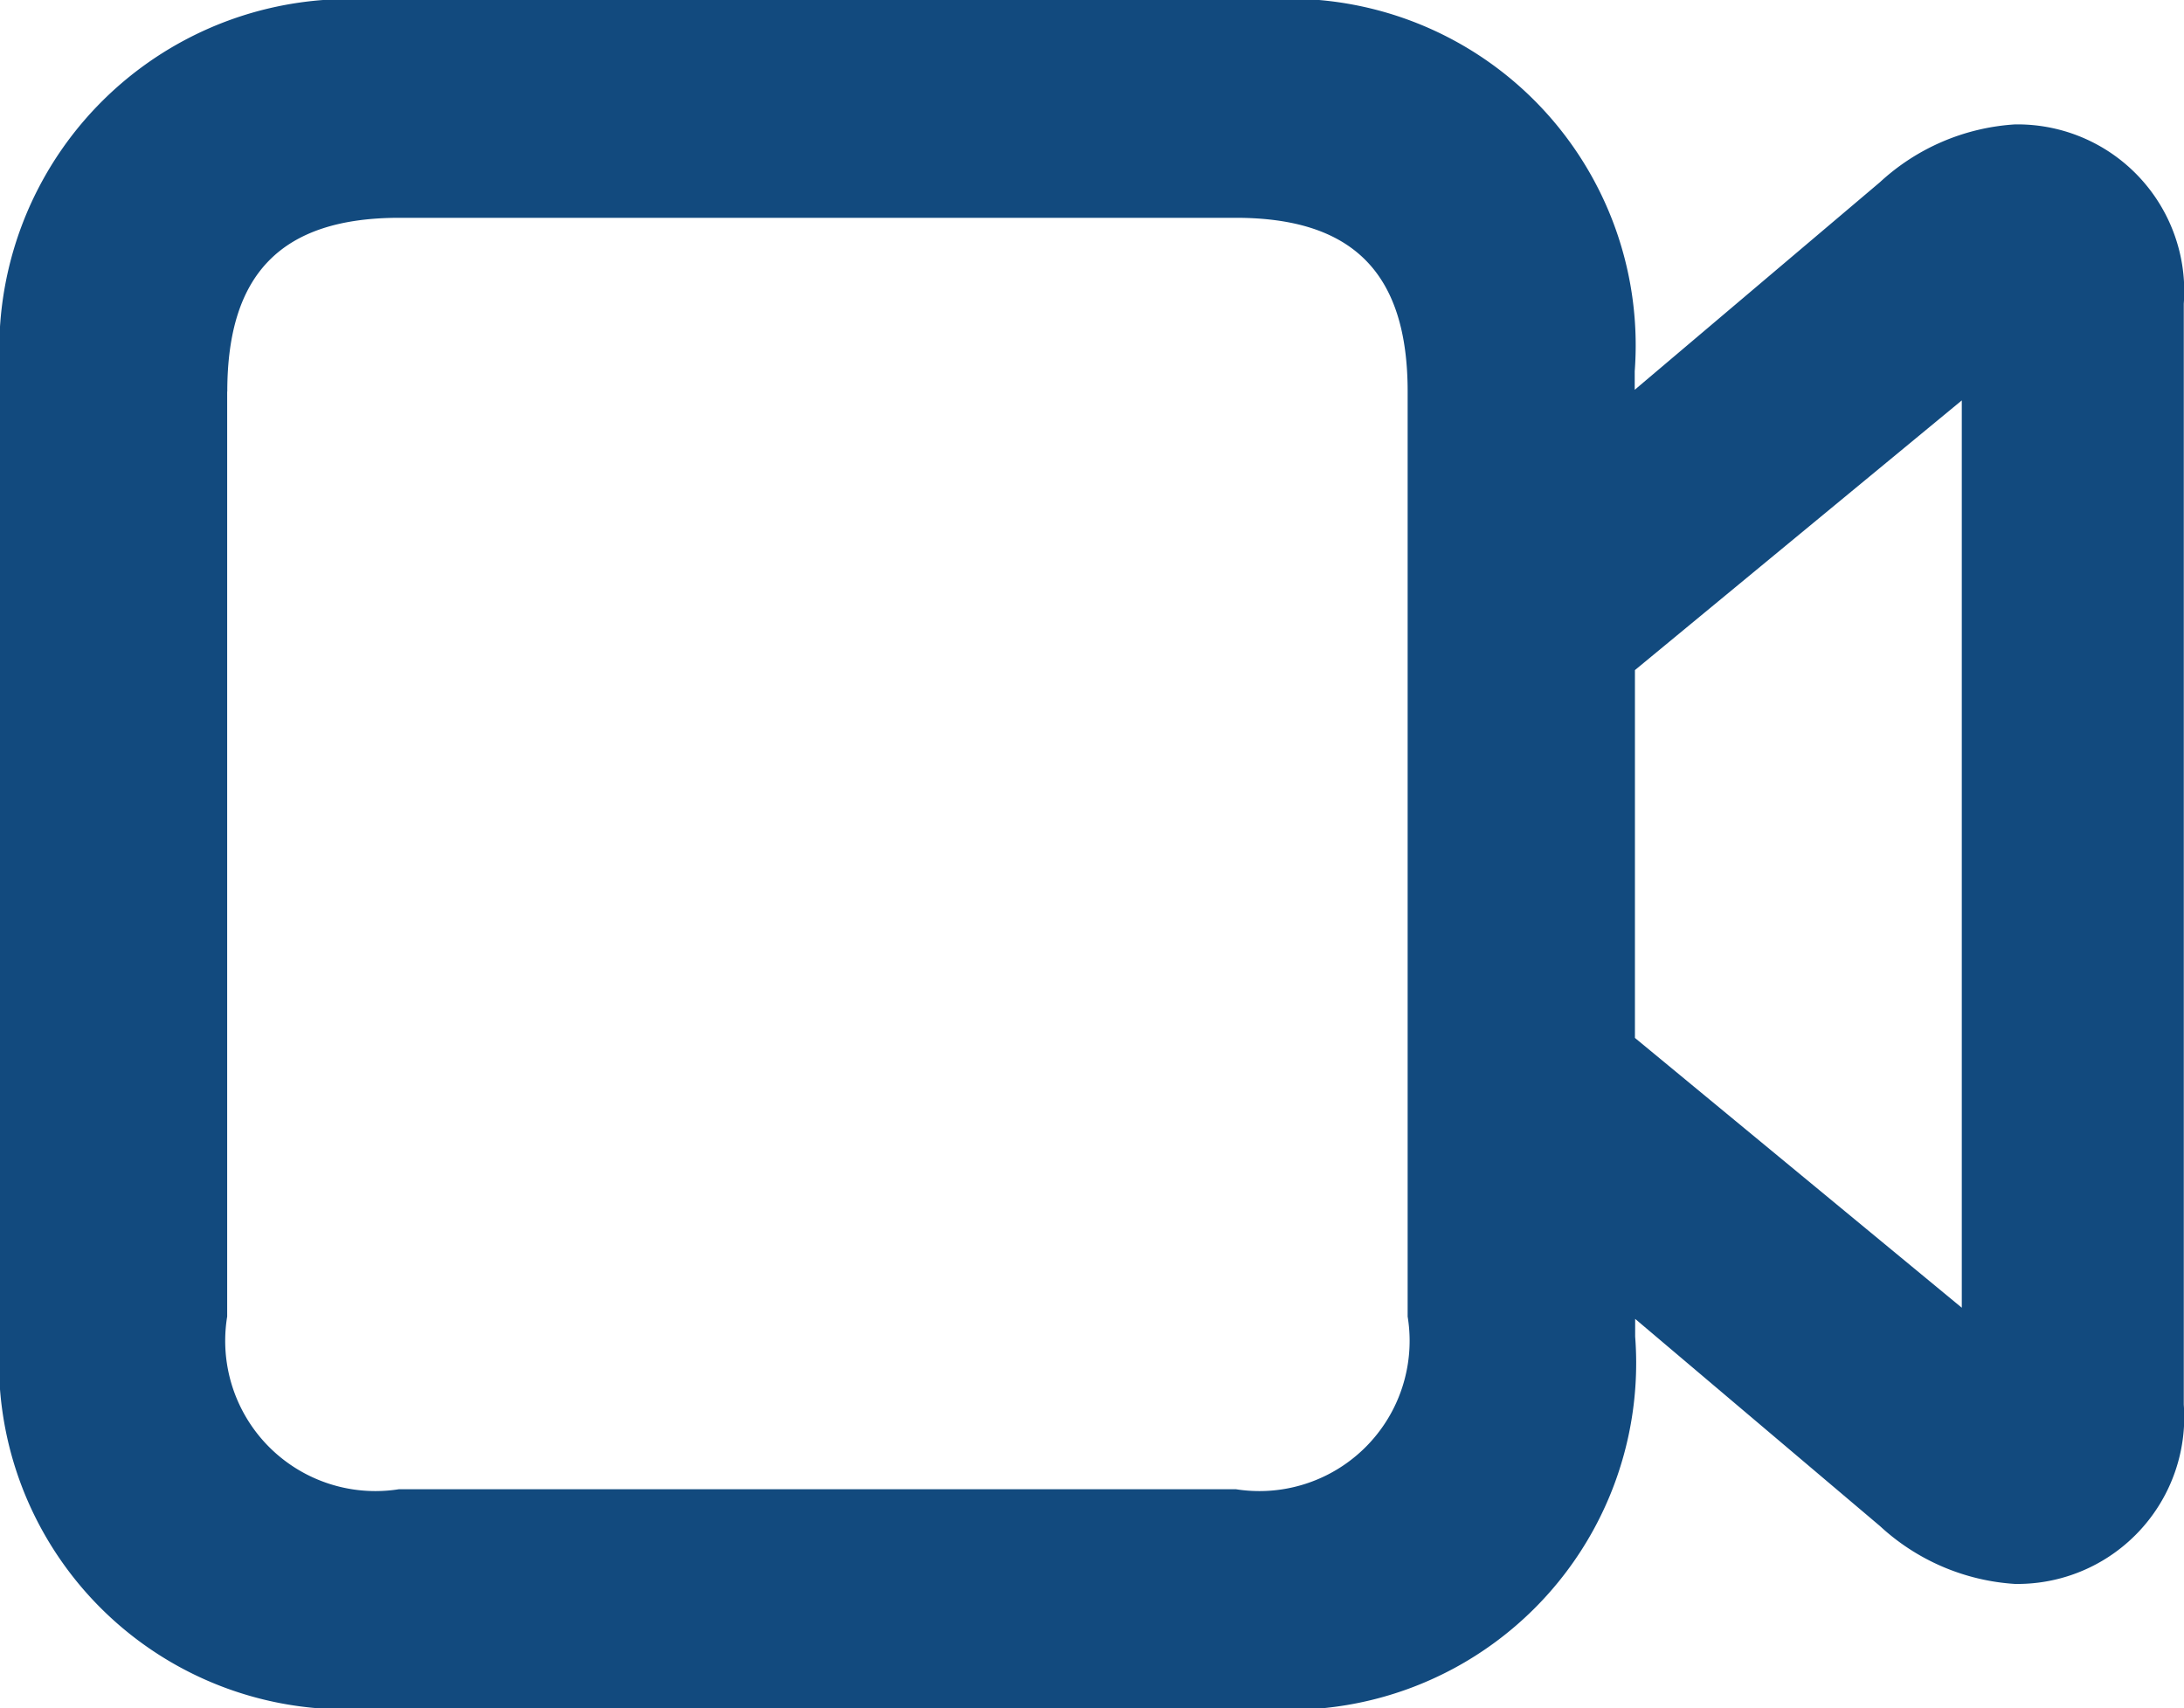
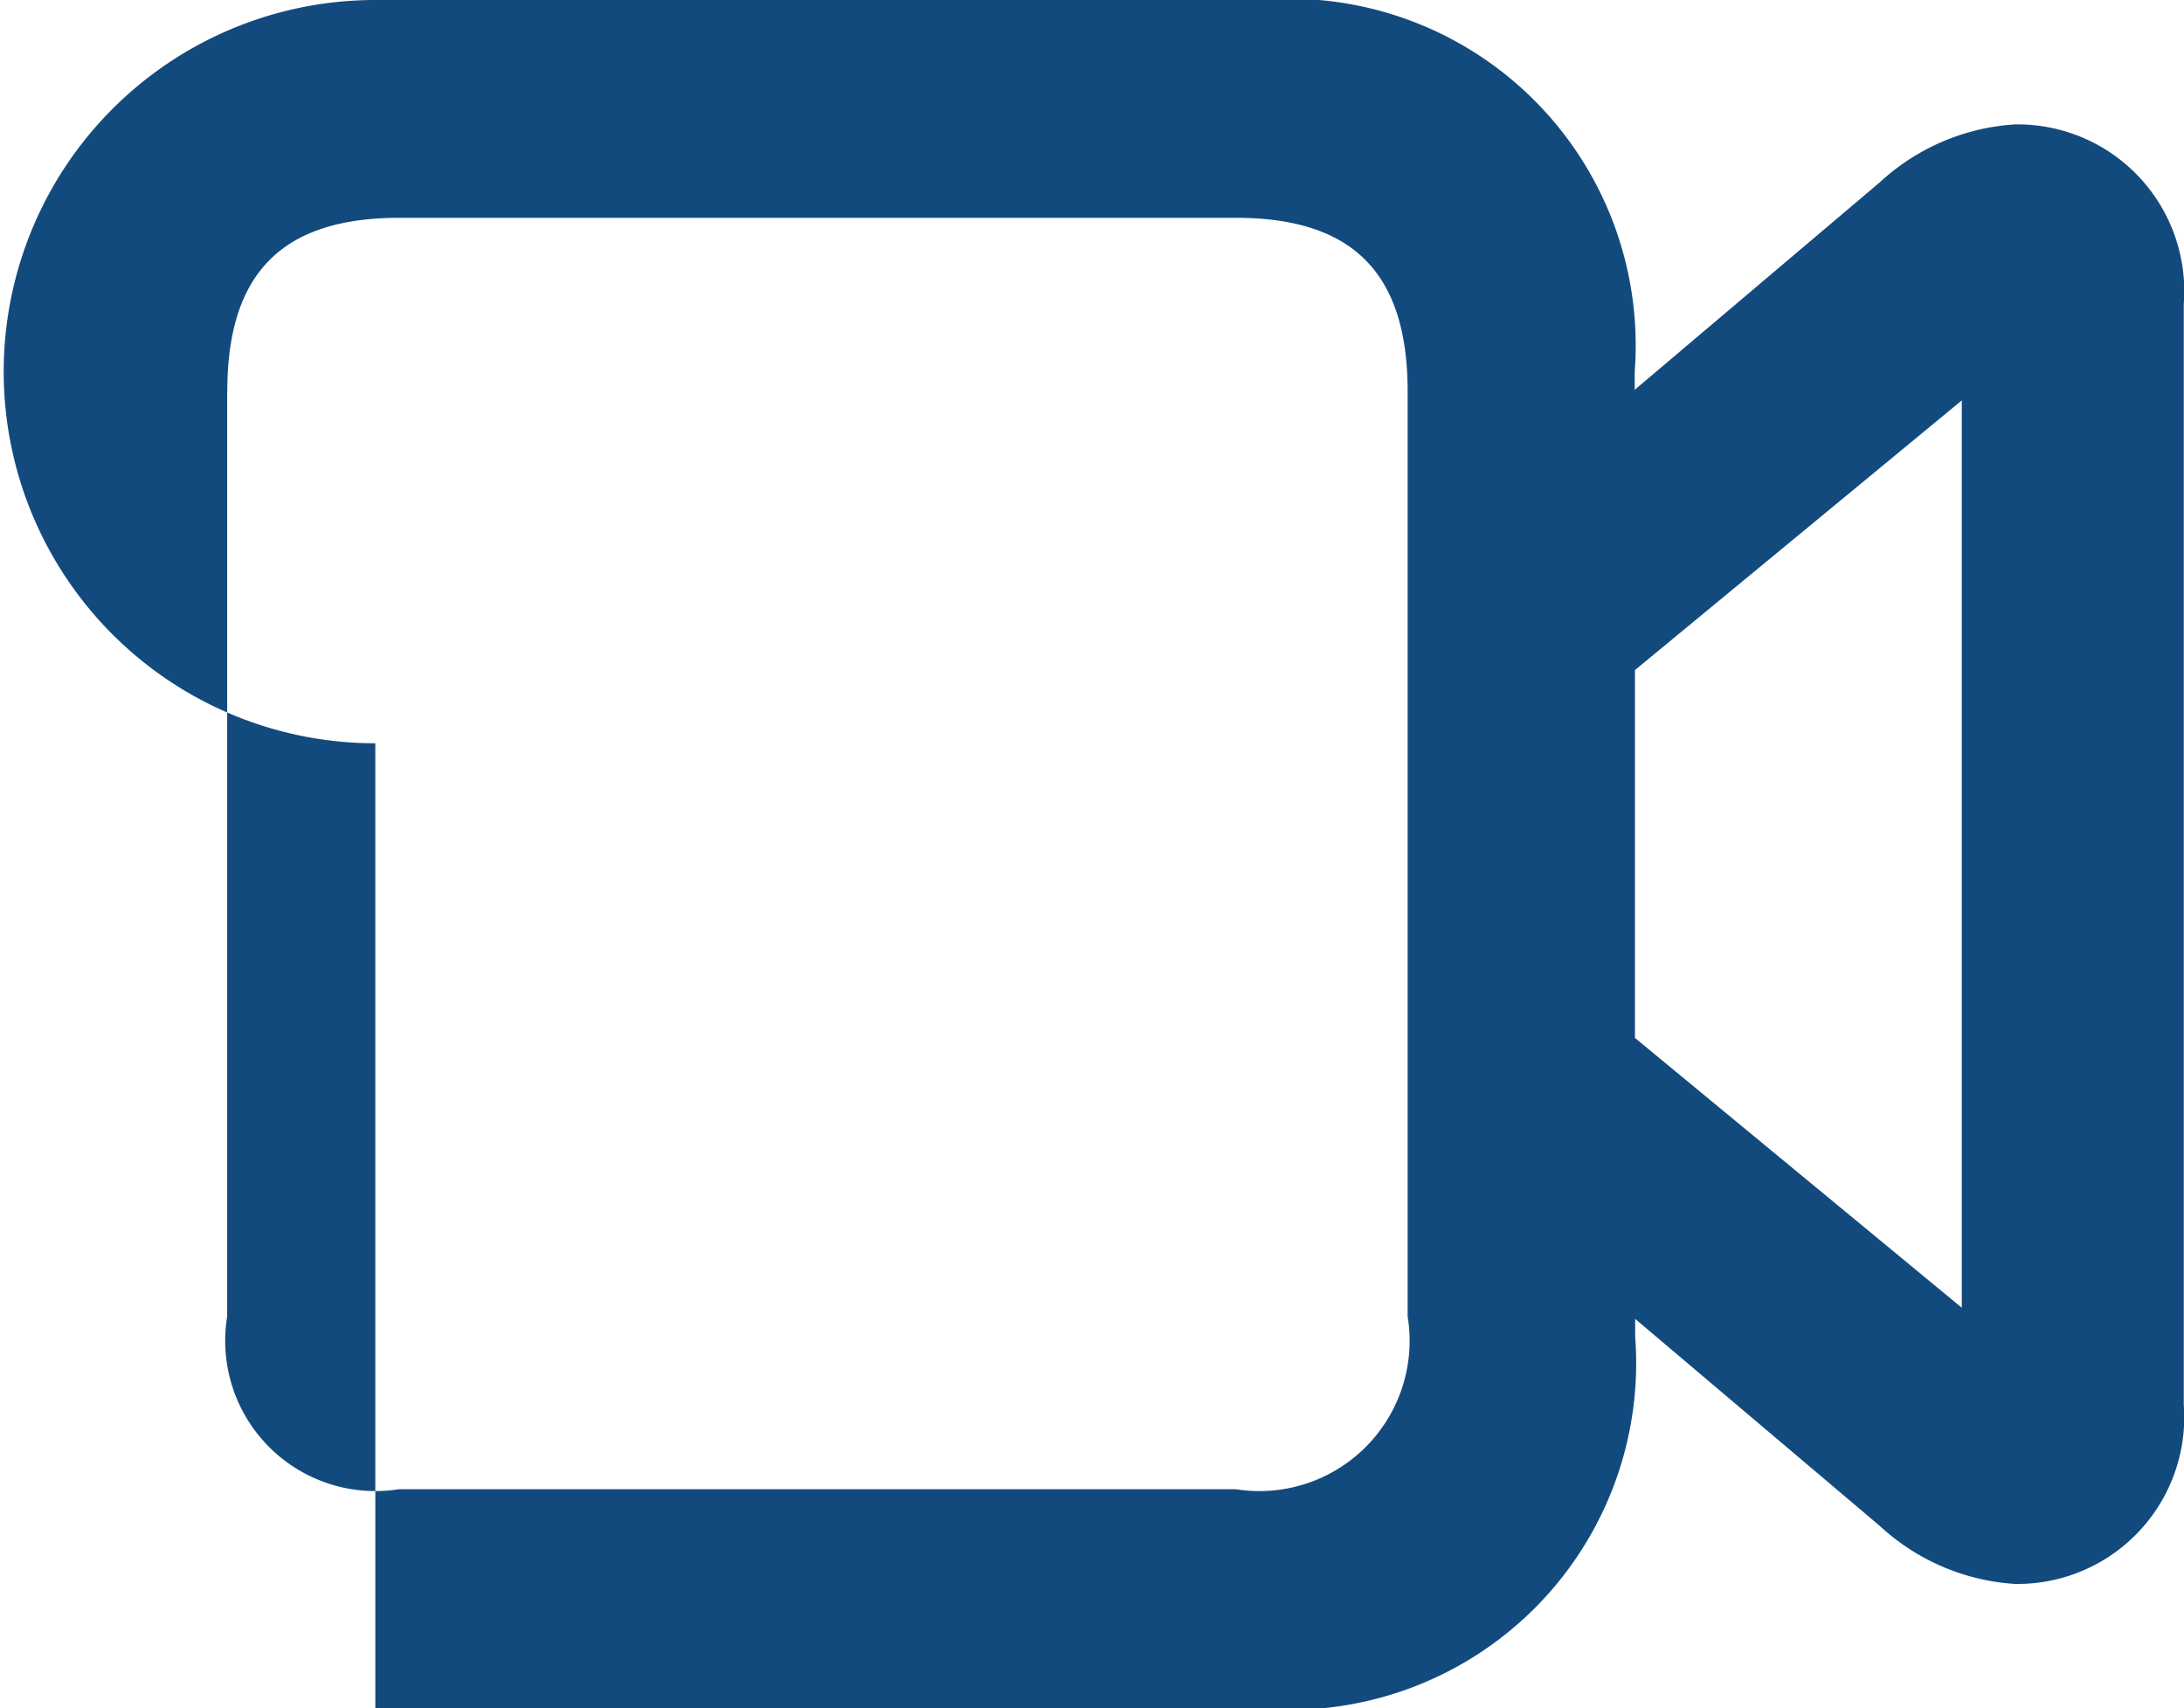
<svg xmlns="http://www.w3.org/2000/svg" width="19.785" height="15.474">
-   <path data-name="Union 1" d="M3.4 15.473a3.141 3.141 0 0 1-3.4-3.37v-8.74A3.17 3.17 0 0 1 3.4 0h8.009a3.139 3.139 0 0 1 3.4 3.363v.168l2.222-1.881a1.985 1.985 0 0 1 1.221-.523 1.51 1.51 0 0 1 1.531 1.624v9.973a1.511 1.511 0 0 1-1.531 1.624 1.986 1.986 0 0 1-1.221-.524l-2.218-1.877v.16a3.141 3.141 0 0 1-3.4 3.37ZM2.058 3.547v8.379a1.361 1.361 0 0 0 1.557 1.564h7.58a1.361 1.361 0 0 0 1.557-1.564V3.547c0-1.073-.495-1.574-1.557-1.574h-7.58c-1.061.001-1.556.502-1.556 1.575ZM14.811 6.07v3.332l2.961 2.444V3.627Z" fill="#124a7e" />
+   <path data-name="Union 1" d="M3.4 15.473v-8.74A3.17 3.17 0 0 1 3.4 0h8.009a3.139 3.139 0 0 1 3.4 3.363v.168l2.222-1.881a1.985 1.985 0 0 1 1.221-.523 1.51 1.51 0 0 1 1.531 1.624v9.973a1.511 1.511 0 0 1-1.531 1.624 1.986 1.986 0 0 1-1.221-.524l-2.218-1.877v.16a3.141 3.141 0 0 1-3.4 3.37ZM2.058 3.547v8.379a1.361 1.361 0 0 0 1.557 1.564h7.58a1.361 1.361 0 0 0 1.557-1.564V3.547c0-1.073-.495-1.574-1.557-1.574h-7.58c-1.061.001-1.556.502-1.556 1.575ZM14.811 6.07v3.332l2.961 2.444V3.627Z" fill="#124a7e" />
</svg>